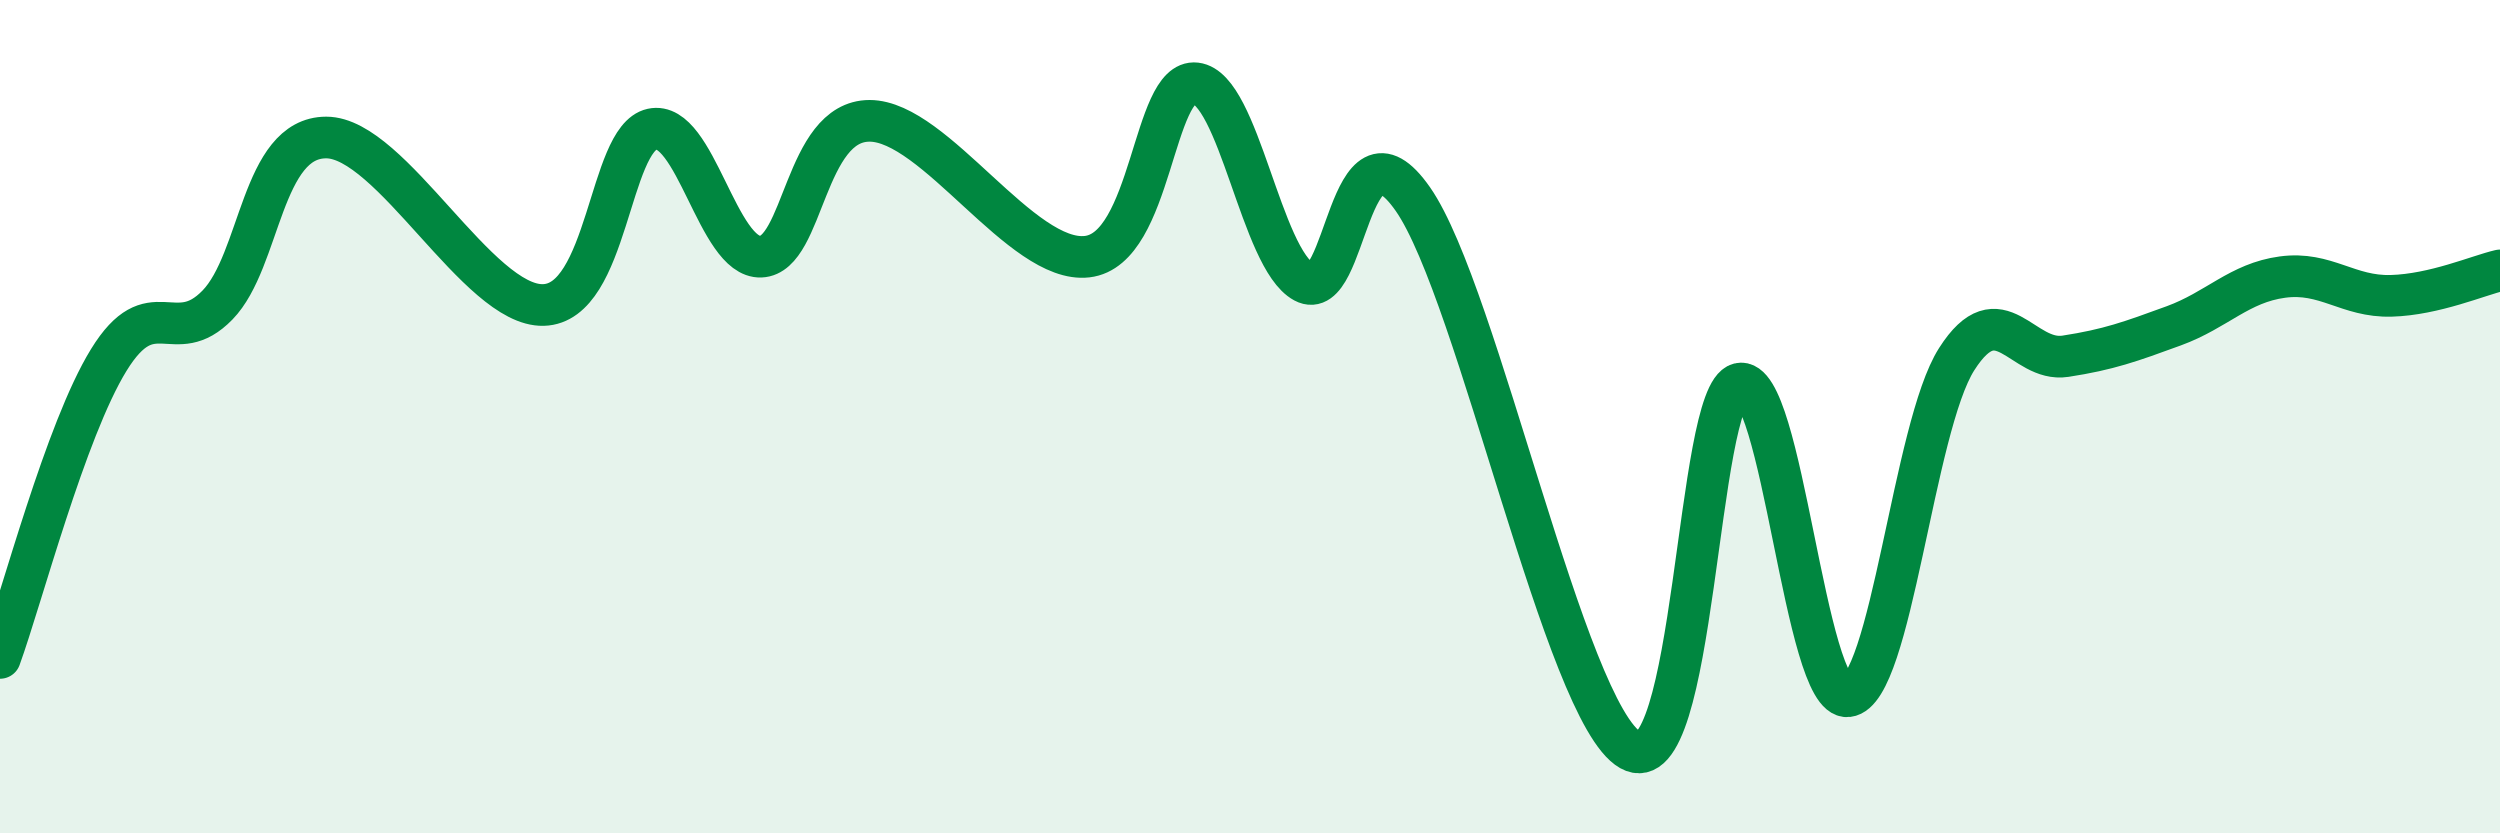
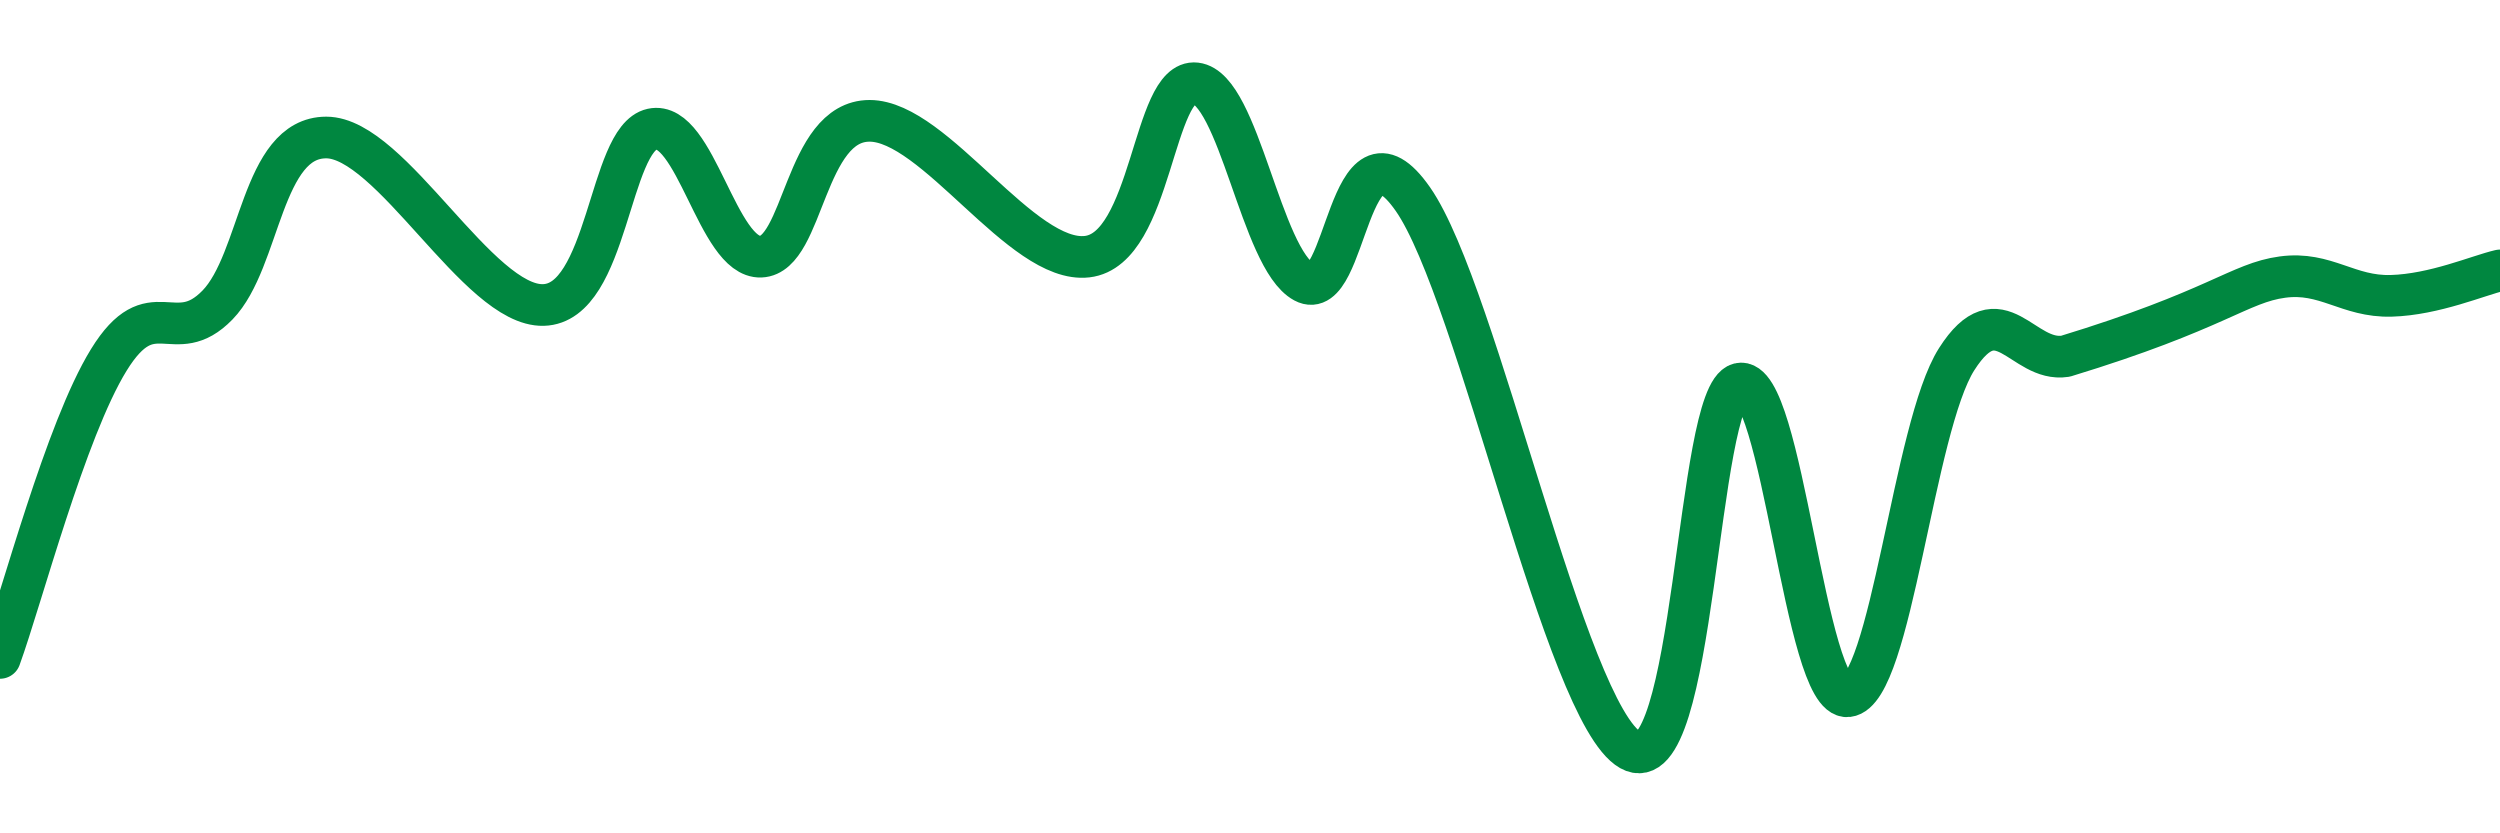
<svg xmlns="http://www.w3.org/2000/svg" width="60" height="20" viewBox="0 0 60 20">
-   <path d="M 0,15.79 C 0.52,14.36 1.57,10.33 2.61,8.64 C 3.65,6.95 4.18,8.39 5.22,7.32 C 6.26,6.25 6.27,3.3 7.83,3.3 C 9.39,3.3 11.48,7.36 13.04,7.32 C 14.6,7.28 14.61,3.33 15.65,3.1 C 16.69,2.87 17.22,6.2 18.26,6.16 C 19.3,6.12 19.3,2.9 20.87,2.9 C 22.44,2.9 24.52,6.34 26.09,6.16 C 27.66,5.98 27.66,1.88 28.7,2 C 29.74,2.12 30.26,6.21 31.3,6.77 C 32.34,7.33 32.34,2.53 33.91,4.78 C 35.48,7.03 37.56,17.11 39.13,18 C 40.7,18.89 40.7,9.47 41.74,9.21 C 42.78,8.95 43.31,16.83 44.35,16.71 C 45.39,16.59 45.92,10.25 46.96,8.62 C 48,6.99 48.53,8.71 49.57,8.55 C 50.61,8.39 51.13,8.2 52.17,7.82 C 53.21,7.44 53.74,6.79 54.78,6.65 C 55.82,6.51 56.35,7.13 57.39,7.1 C 58.43,7.07 59.48,6.61 60,6.49L60 20L0 20Z" fill="#008740" opacity="0.1" stroke-linecap="round" stroke-linejoin="round" />
-   <path d="M 0,15.79 C 0.52,14.36 1.57,10.33 2.61,8.64 C 3.65,6.95 4.18,8.39 5.22,7.32 C 6.26,6.25 6.27,3.3 7.83,3.3 C 9.39,3.3 11.48,7.36 13.04,7.32 C 14.6,7.28 14.61,3.33 15.65,3.1 C 16.69,2.87 17.22,6.2 18.26,6.16 C 19.3,6.12 19.3,2.9 20.87,2.9 C 22.44,2.9 24.52,6.34 26.09,6.16 C 27.66,5.98 27.66,1.88 28.7,2 C 29.74,2.12 30.26,6.21 31.3,6.77 C 32.34,7.33 32.34,2.53 33.91,4.78 C 35.48,7.03 37.56,17.11 39.13,18 C 40.7,18.89 40.7,9.47 41.74,9.21 C 42.78,8.95 43.31,16.83 44.35,16.71 C 45.39,16.59 45.92,10.25 46.96,8.62 C 48,6.99 48.53,8.71 49.57,8.55 C 50.61,8.39 51.13,8.2 52.17,7.82 C 53.21,7.44 53.74,6.79 54.78,6.65 C 55.82,6.51 56.35,7.13 57.39,7.1 C 58.43,7.07 59.48,6.61 60,6.49" stroke="#008740" stroke-width="1" fill="none" stroke-linecap="round" stroke-linejoin="round" />
+   <path d="M 0,15.79 C 0.52,14.36 1.57,10.33 2.61,8.64 C 3.65,6.95 4.18,8.39 5.22,7.32 C 6.26,6.25 6.27,3.3 7.83,3.3 C 9.39,3.3 11.48,7.36 13.04,7.32 C 14.6,7.28 14.61,3.33 15.65,3.1 C 16.69,2.87 17.22,6.2 18.26,6.16 C 19.3,6.12 19.3,2.9 20.87,2.9 C 22.44,2.9 24.52,6.34 26.09,6.16 C 27.66,5.98 27.66,1.88 28.7,2 C 29.74,2.12 30.26,6.21 31.3,6.77 C 32.34,7.33 32.34,2.53 33.91,4.78 C 35.48,7.03 37.56,17.11 39.13,18 C 40.7,18.89 40.7,9.47 41.74,9.21 C 42.78,8.95 43.31,16.83 44.35,16.71 C 45.39,16.59 45.92,10.25 46.96,8.62 C 48,6.99 48.53,8.71 49.57,8.55 C 53.21,7.44 53.74,6.79 54.78,6.65 C 55.82,6.51 56.35,7.13 57.39,7.1 C 58.43,7.07 59.48,6.61 60,6.49" stroke="#008740" stroke-width="1" fill="none" stroke-linecap="round" stroke-linejoin="round" />
</svg>